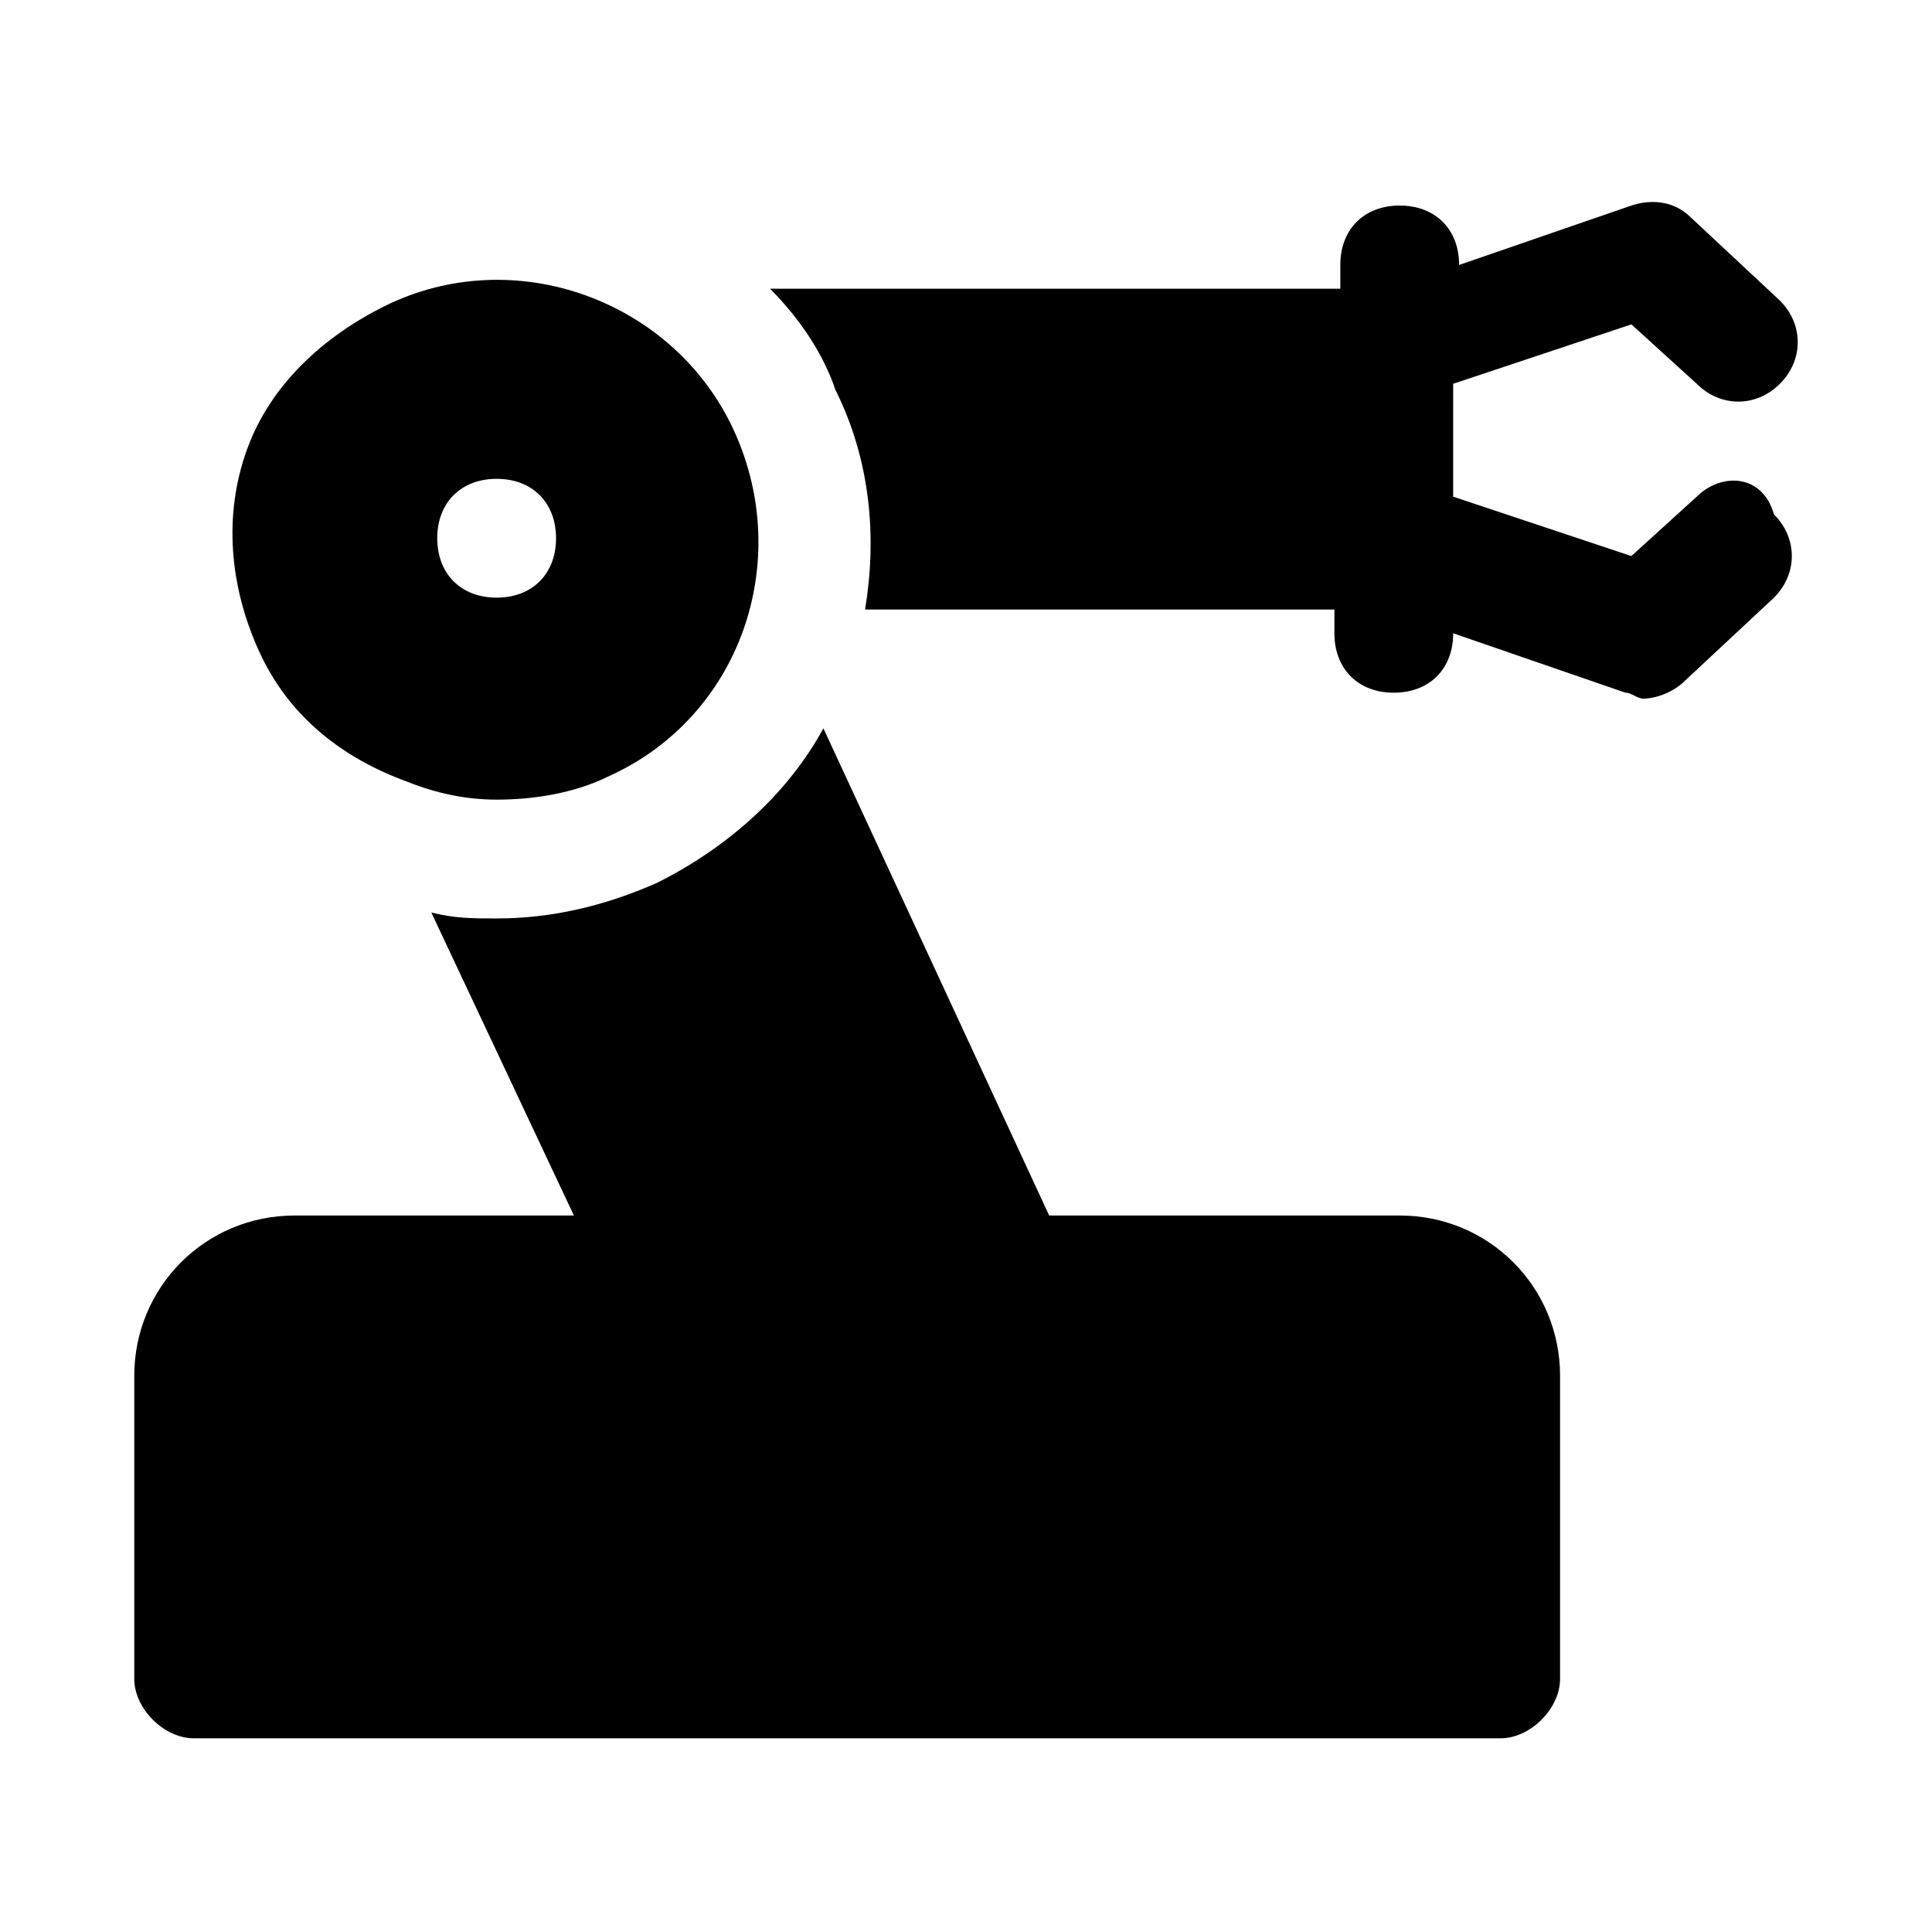
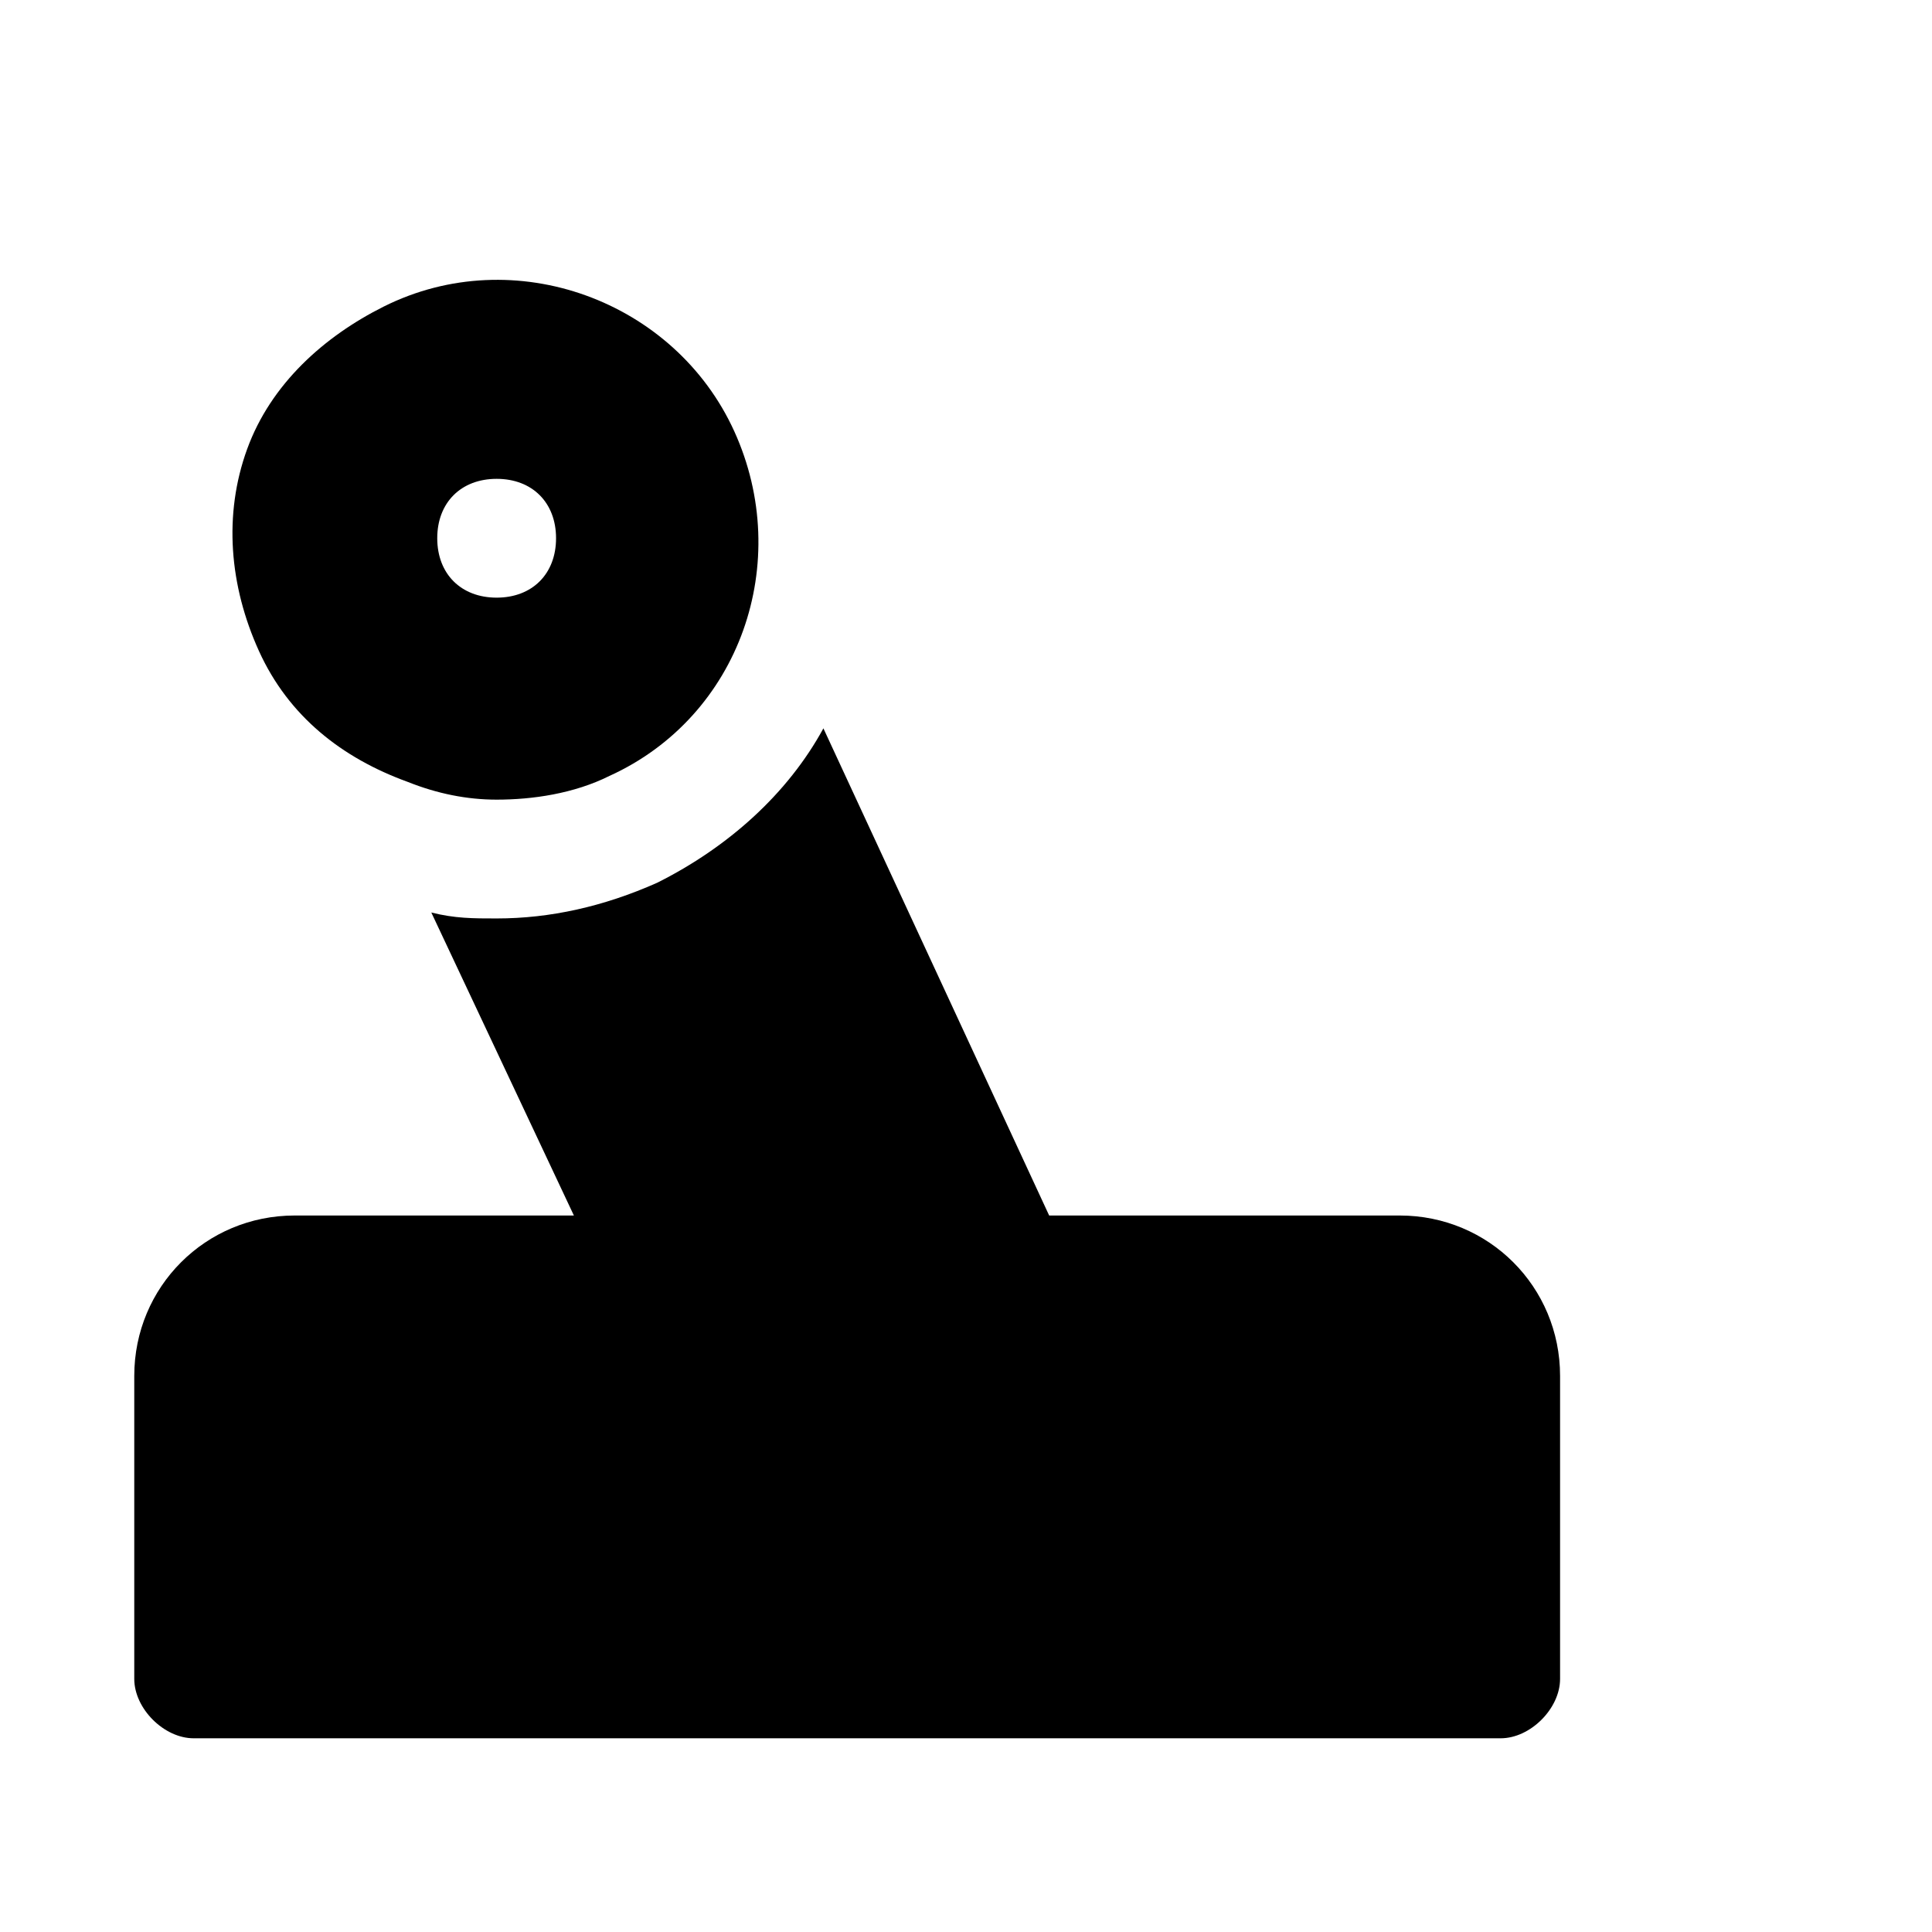
<svg xmlns="http://www.w3.org/2000/svg" fill="#000000" width="800px" height="800px" version="1.1" viewBox="144 144 512 512">
  <g>
    <path d="m514.93 466.12h-92.891l-59.828-129.1c-9.445 17.32-25.191 31.488-44.082 40.934-14.168 6.297-28.34 9.445-42.508 9.445-6.297 0-11.02 0-17.32-1.574l37.785 80.293-73.996 0.004c-23.617 0-42.508 18.895-42.508 42.508v80.293c0 7.871 7.871 15.742 15.742 15.742h346.37c7.871 0 15.742-7.871 15.742-15.742v-80.293c0.004-23.617-18.887-42.508-42.504-42.508z" />
    <path d="m252 351.19c7.871 3.148 15.742 4.723 23.617 4.723 9.445 0 20.469-1.574 29.914-6.297 34.637-15.742 48.805-56.68 33.062-91.316-15.746-34.637-58.254-50.379-92.891-33.062-15.746 7.875-29.914 20.469-36.211 37.785-6.297 17.32-4.723 36.211 3.148 53.531 7.871 17.32 22.043 28.34 39.359 34.637zm23.617-80.293c9.445 0 15.742 6.297 15.742 15.742s-6.297 15.742-15.742 15.742c-9.445 0-15.742-6.297-15.742-15.742-0.004-9.445 6.297-15.742 15.742-15.742z" />
-     <path d="m593.65 275.62-17.32 15.742-47.23-15.742 0.004-29.914 47.23-15.742 17.32 15.742c6.297 6.297 15.742 6.297 22.043 0 6.297-6.297 6.297-15.742 0-22.043l-23.617-22.043c-4.723-4.723-11.02-4.723-15.742-3.148l-45.656 15.742c0-9.445-6.297-15.742-15.742-15.742s-15.742 6.297-15.742 15.742v6.297h-151.14c7.871 7.871 14.168 17.32 17.32 26.766 9.445 18.895 11.02 39.359 7.871 58.254h124.38v6.297c0 9.445 6.297 15.742 15.742 15.742 9.445 0 15.742-6.297 15.742-15.742l45.656 15.742c1.574 0 3.148 1.574 4.723 1.574 3.148 0 7.871-1.574 11.02-4.723l23.617-22.043c6.297-6.297 6.297-15.742 0-22.043-3.152-11.012-14.172-11.012-20.473-4.715z" />
  </g>
</svg>